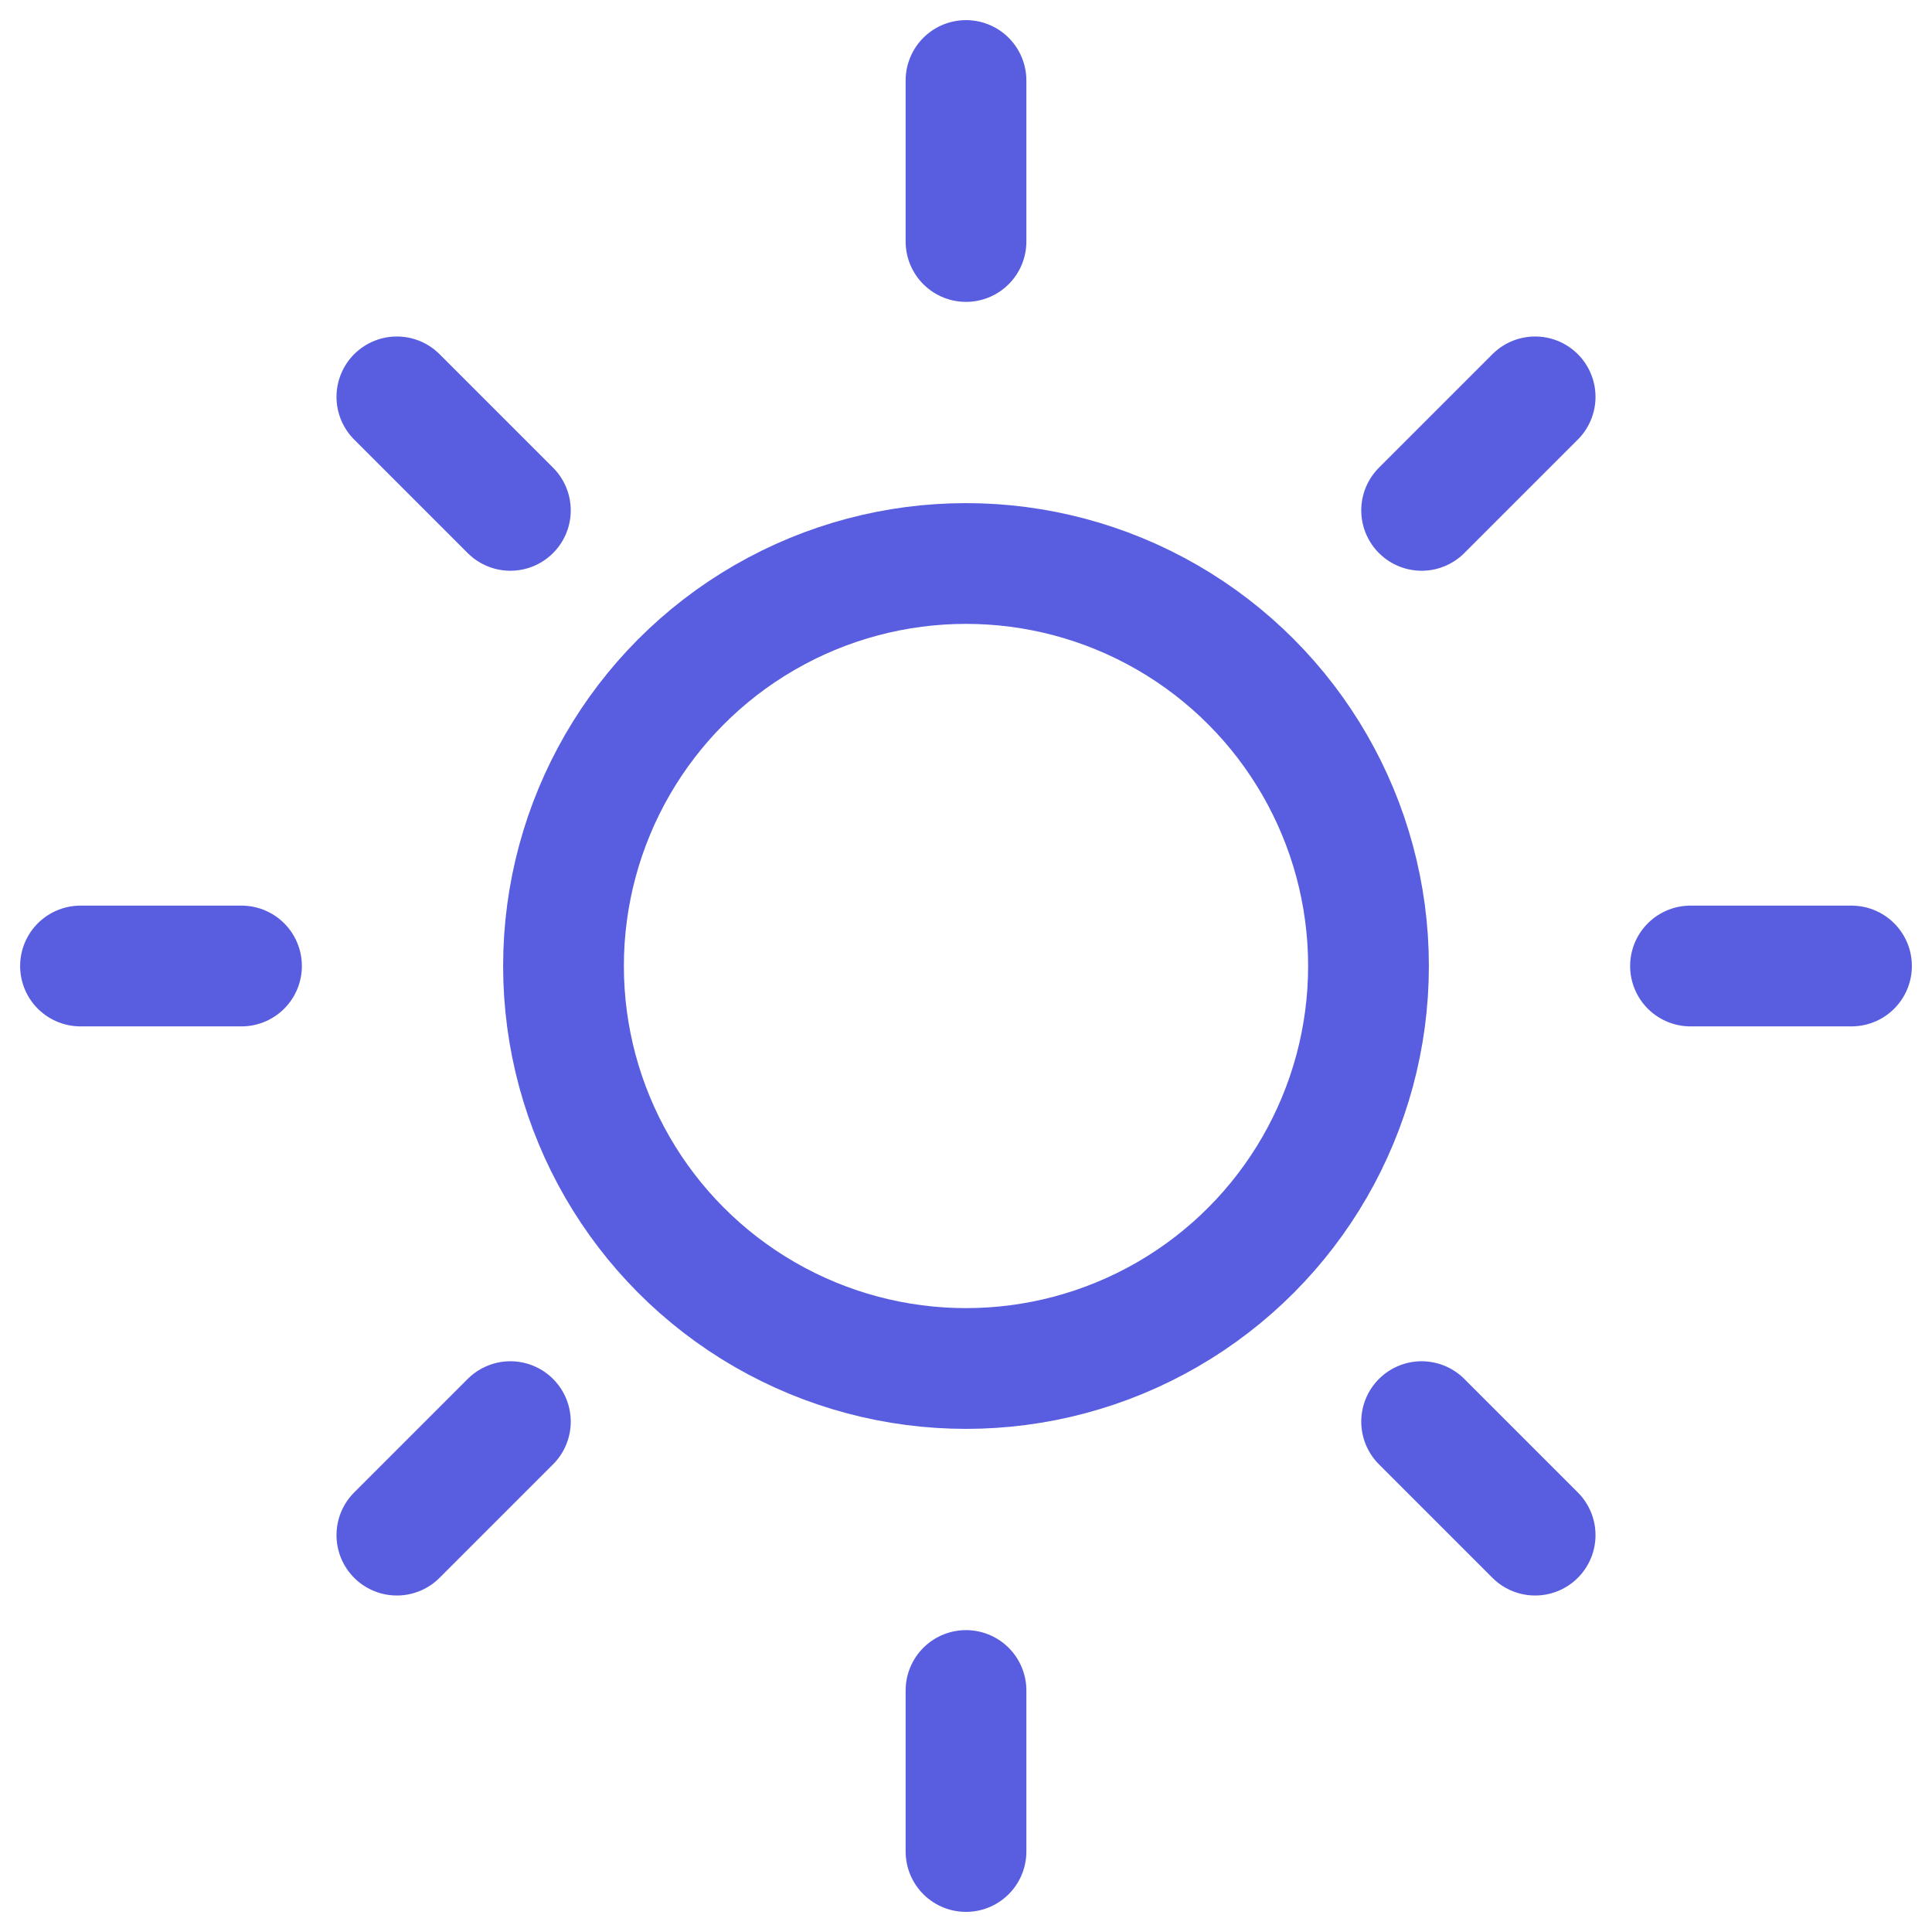
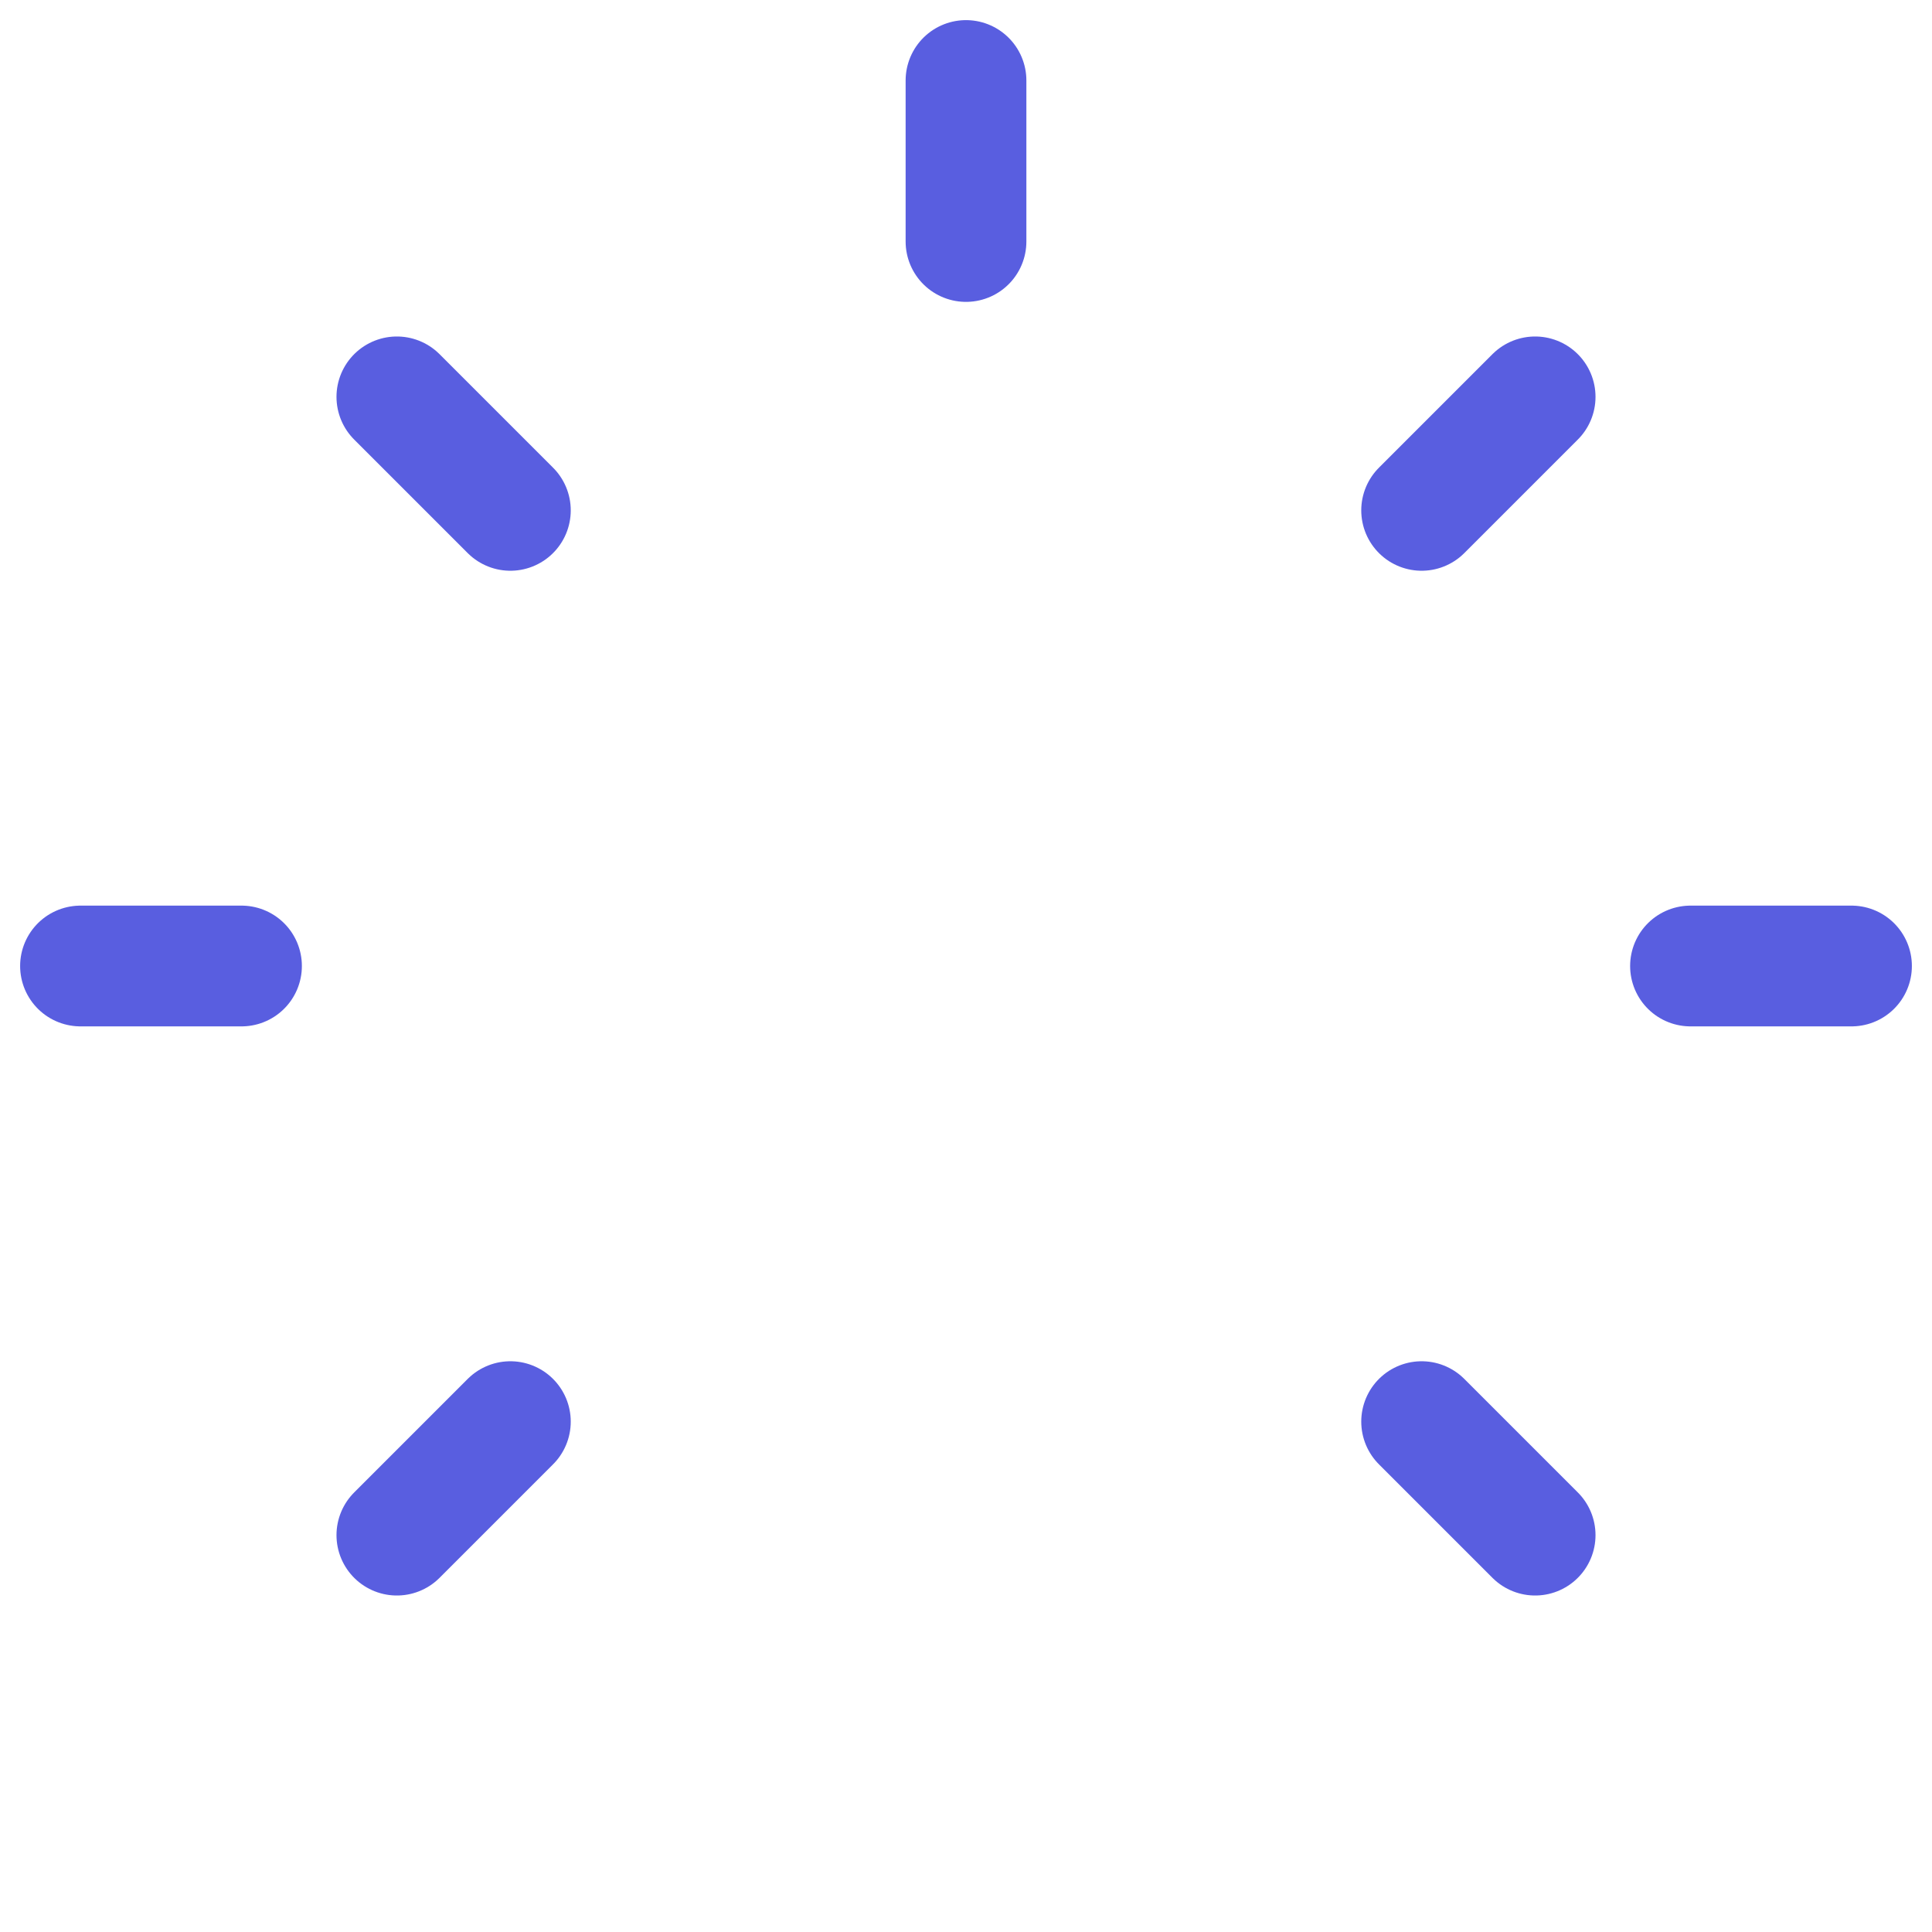
<svg xmlns="http://www.w3.org/2000/svg" viewBox="0 0 24 24" fill="none" stroke="rgb(89,94,224)" stroke-width="1.5" stroke-linecap="round" stroke-linejoin="round">
-   <circle cx="12" cy="12" r="5" />
-   <path d="M12 1v2M12 21v2M4.93 4.93l1.41 1.41M17.66 17.66l1.41 1.41M1 12h2M21 12h2M4.93 19.07l1.41-1.41M17.66 6.34l1.41-1.41" />
+   <path d="M12 1v2M12 21M4.93 4.93l1.41 1.41M17.66 17.66l1.41 1.41M1 12h2M21 12h2M4.93 19.07l1.41-1.41M17.66 6.34l1.41-1.41" />
</svg>